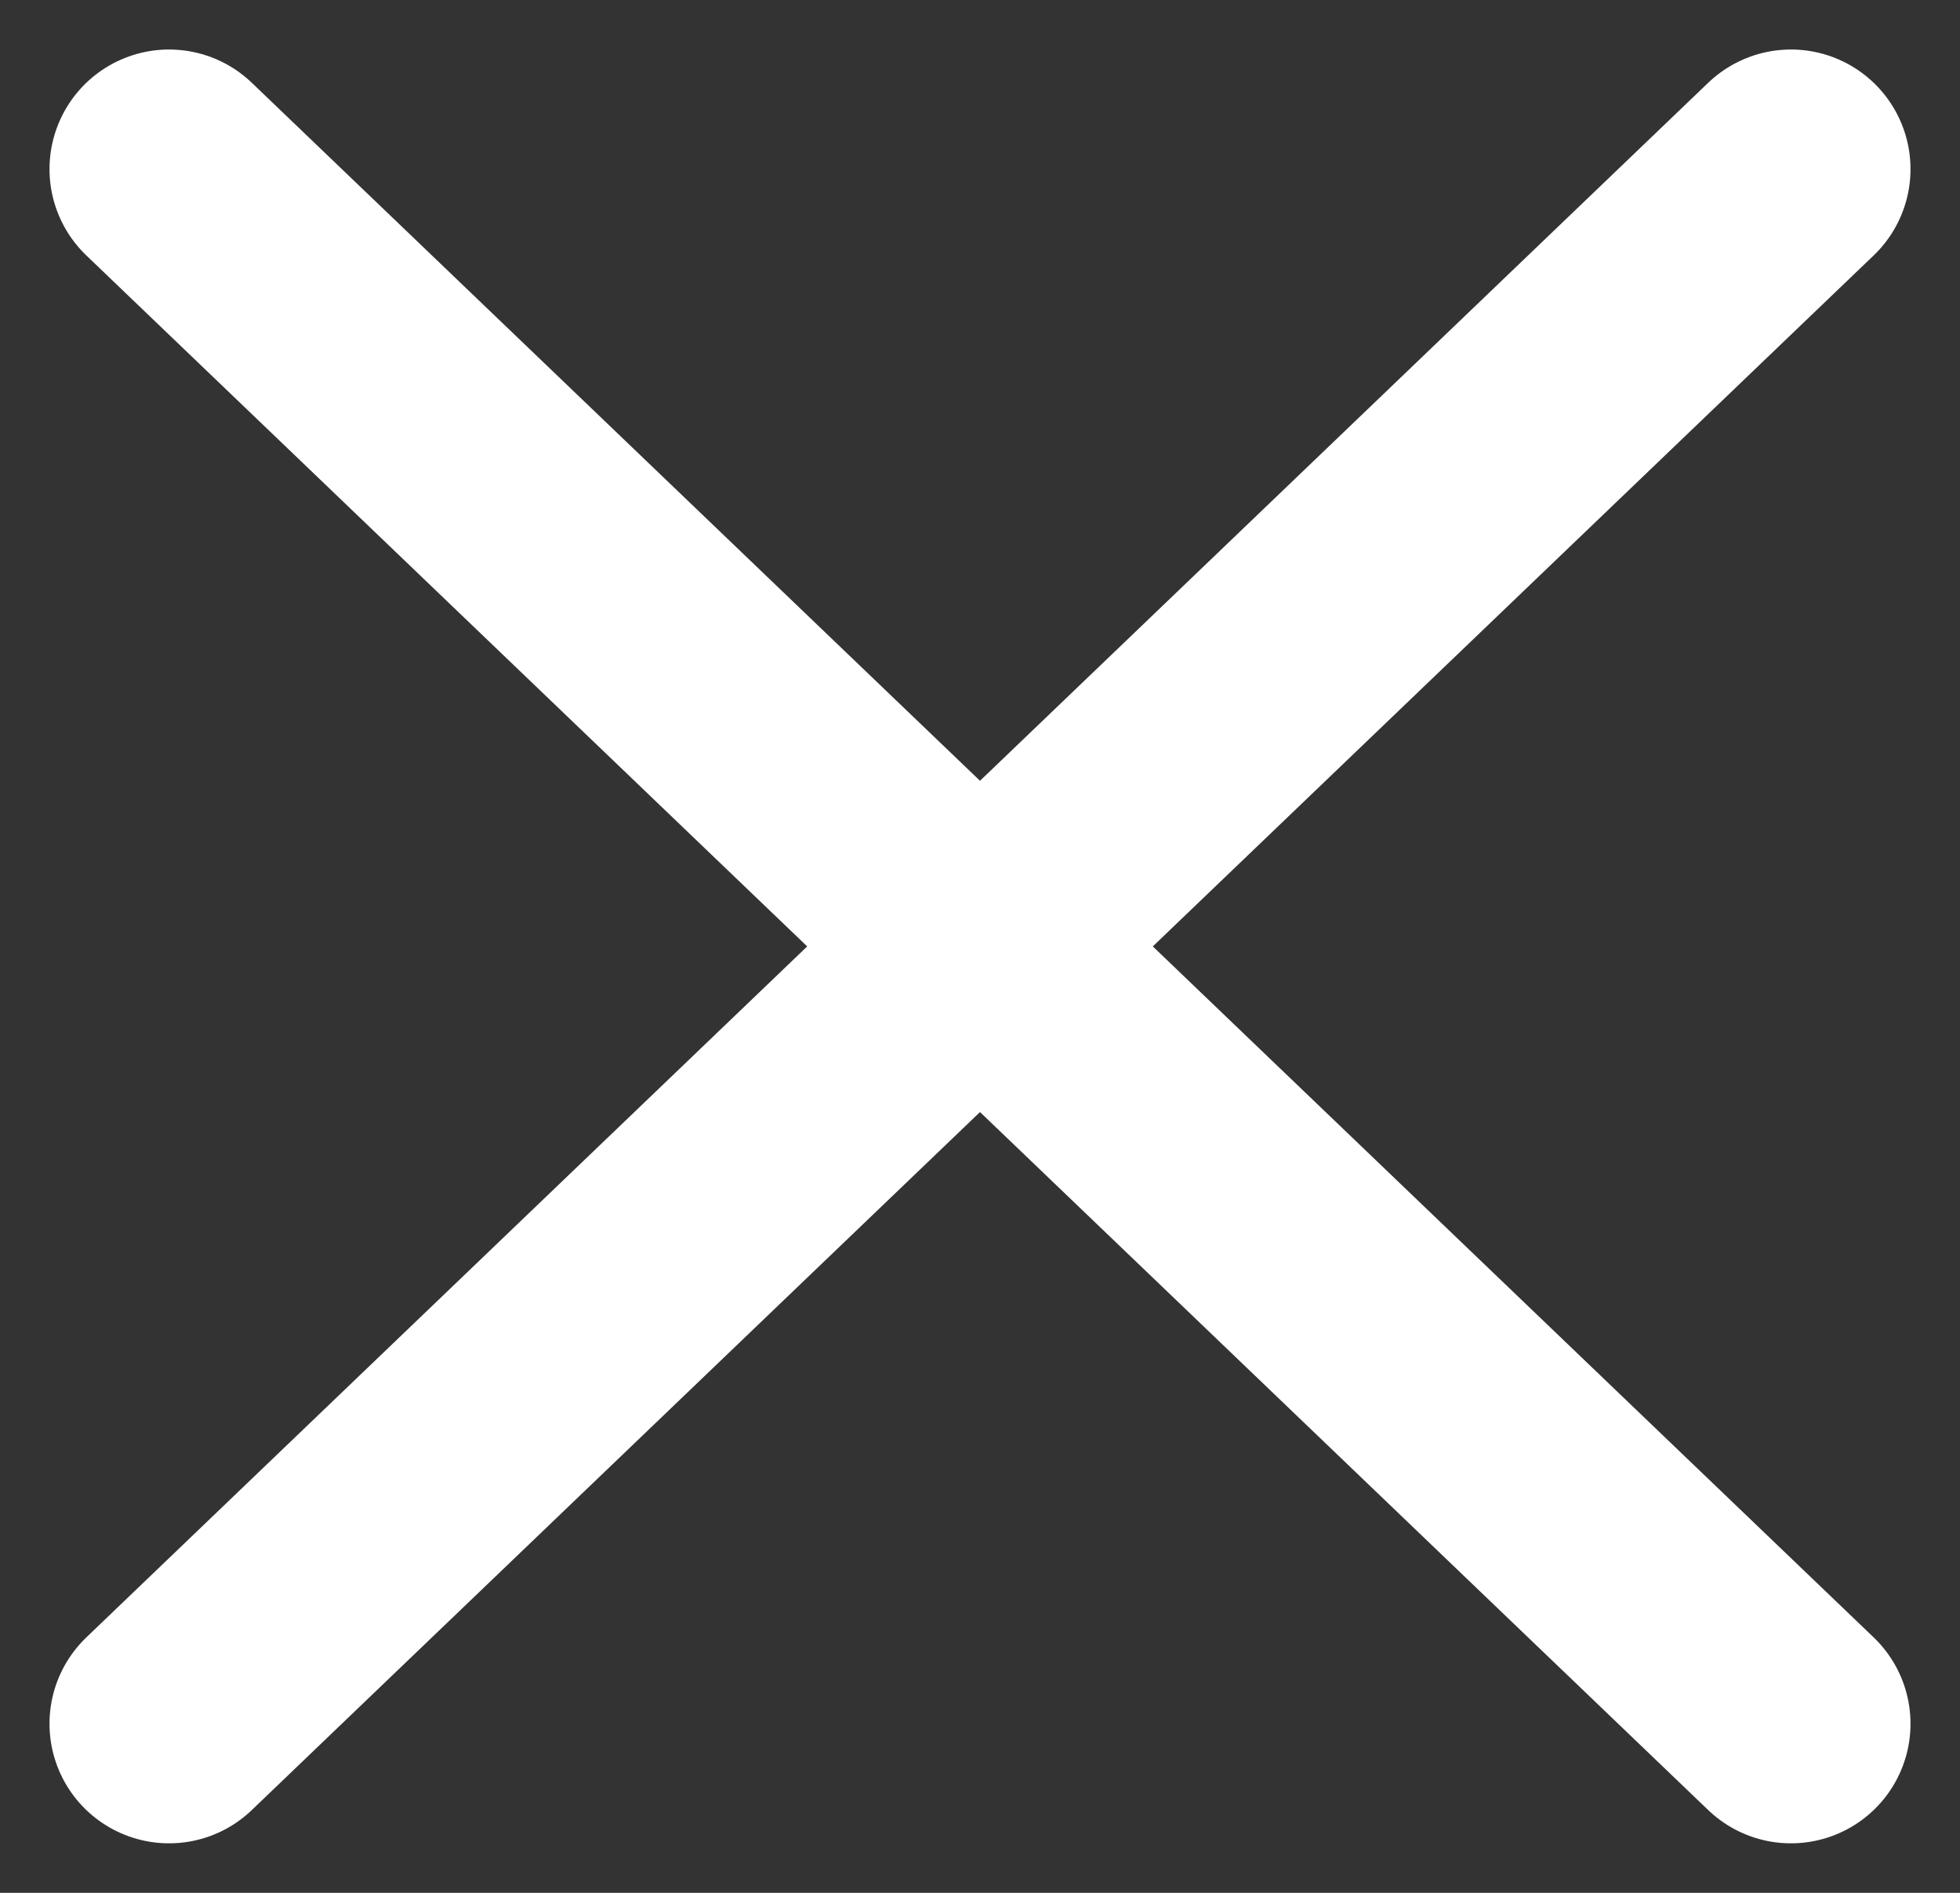
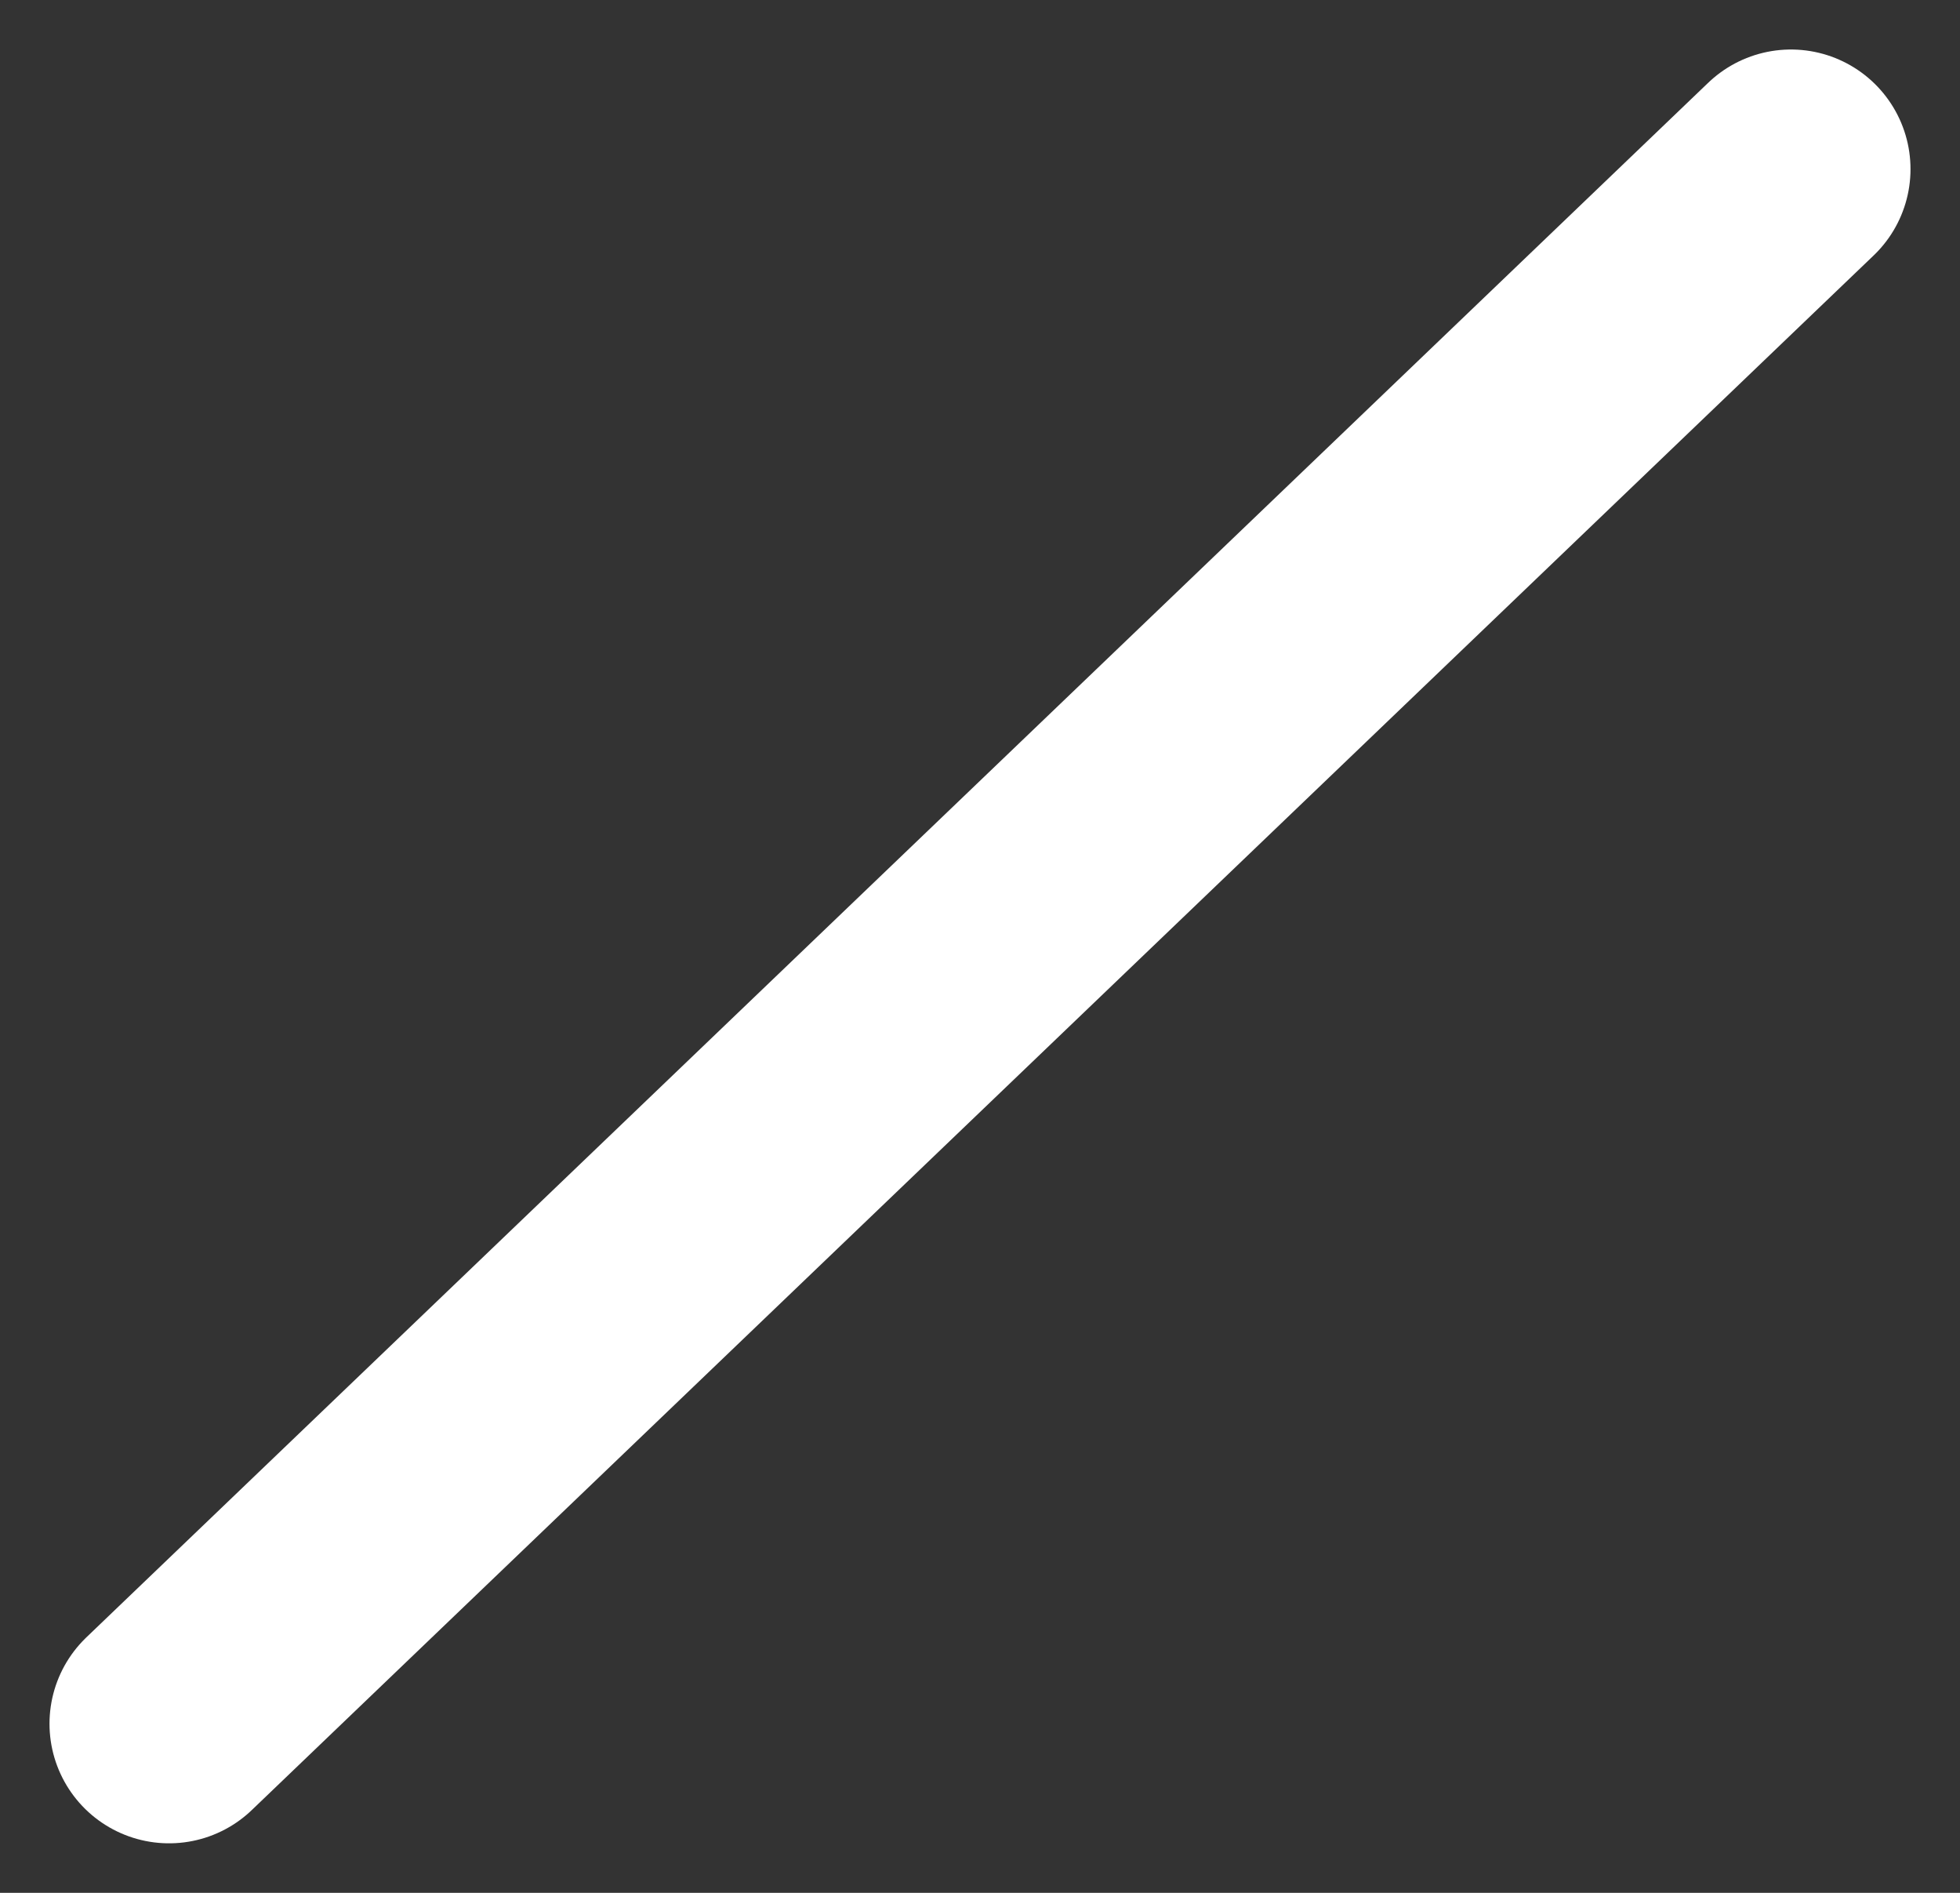
<svg xmlns="http://www.w3.org/2000/svg" width="24.59" height="23.742" viewBox="0 0 24.59 23.742">
  <rect x="0" y="0" width="24.59" height="23.742" fill="#333333" stroke="none" />
  <g id="Raggruppa_1932" data-name="Raggruppa 1932" transform="translate(-308.031 -28.879)">
    <line id="Linea_227" data-name="Linea 227" y1="19.5" x2="20.348" transform="translate(310.152 31)" fill="none" stroke="#fff" stroke-linecap="round" stroke-width="3" />
-     <line id="Linea_228" data-name="Linea 228" x1="20.348" y1="19.5" transform="translate(310.152 31)" fill="none" stroke="#fff" stroke-linecap="round" stroke-width="3" />
  </g>
</svg>